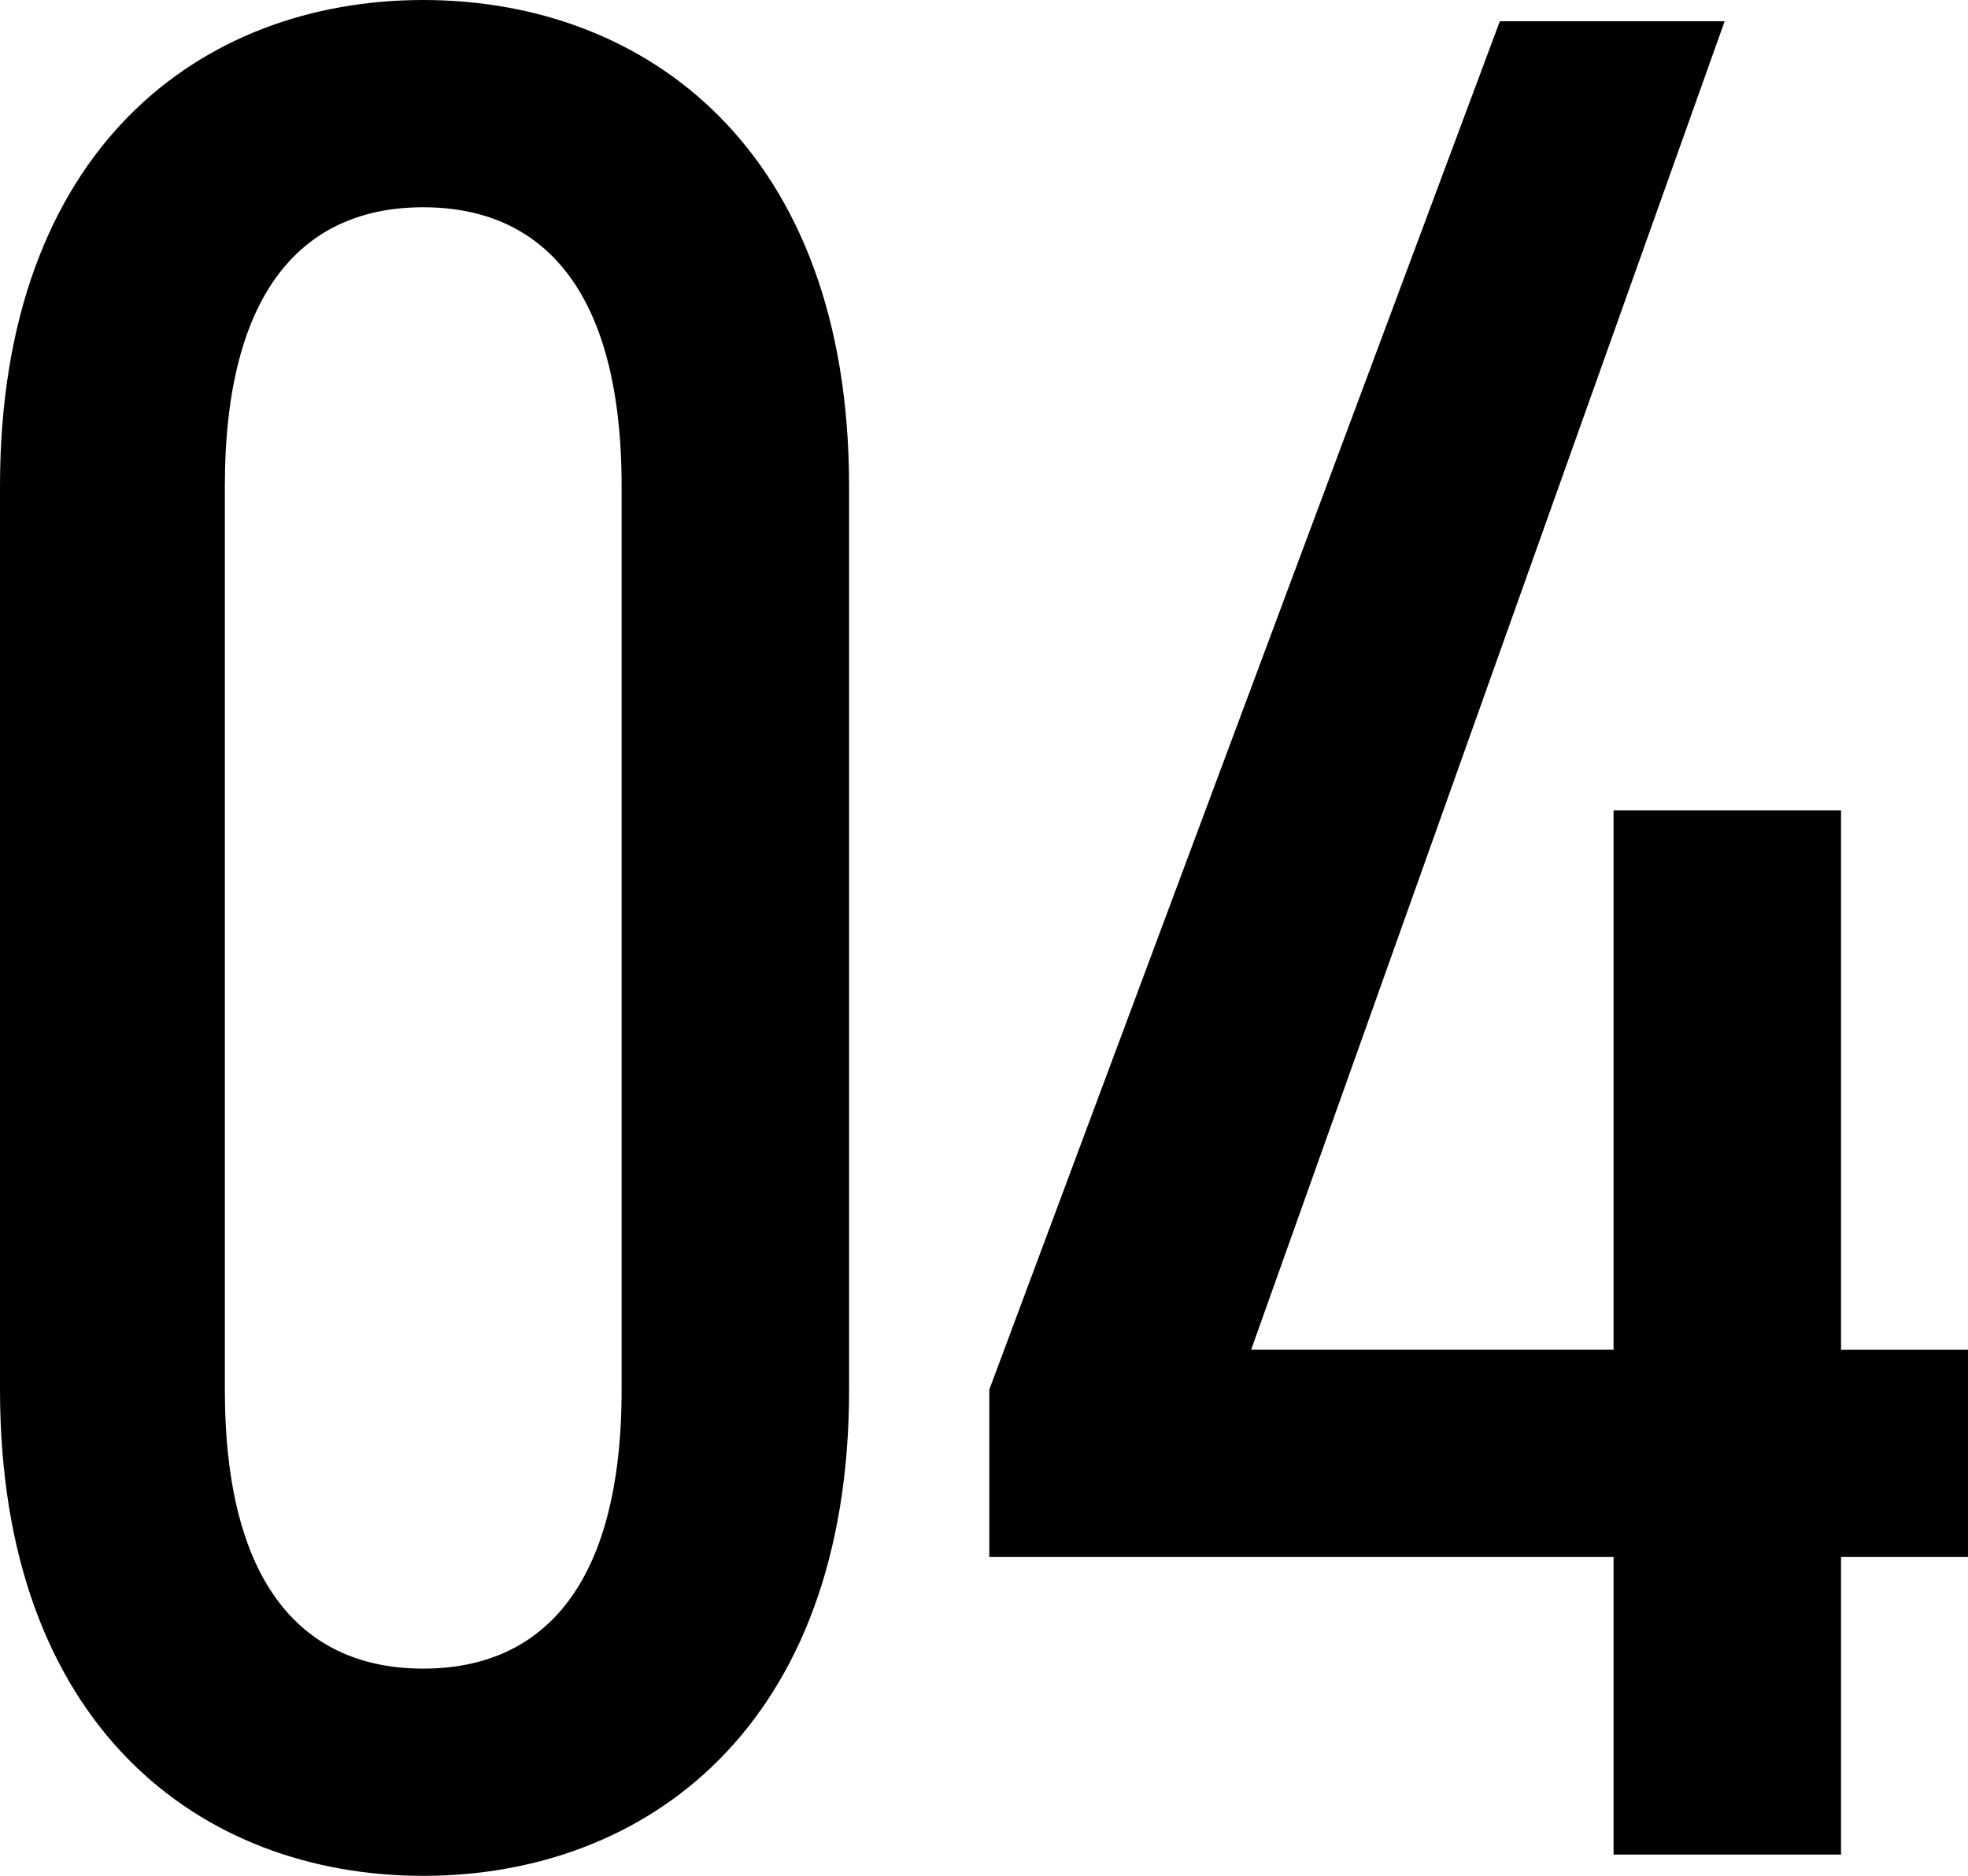
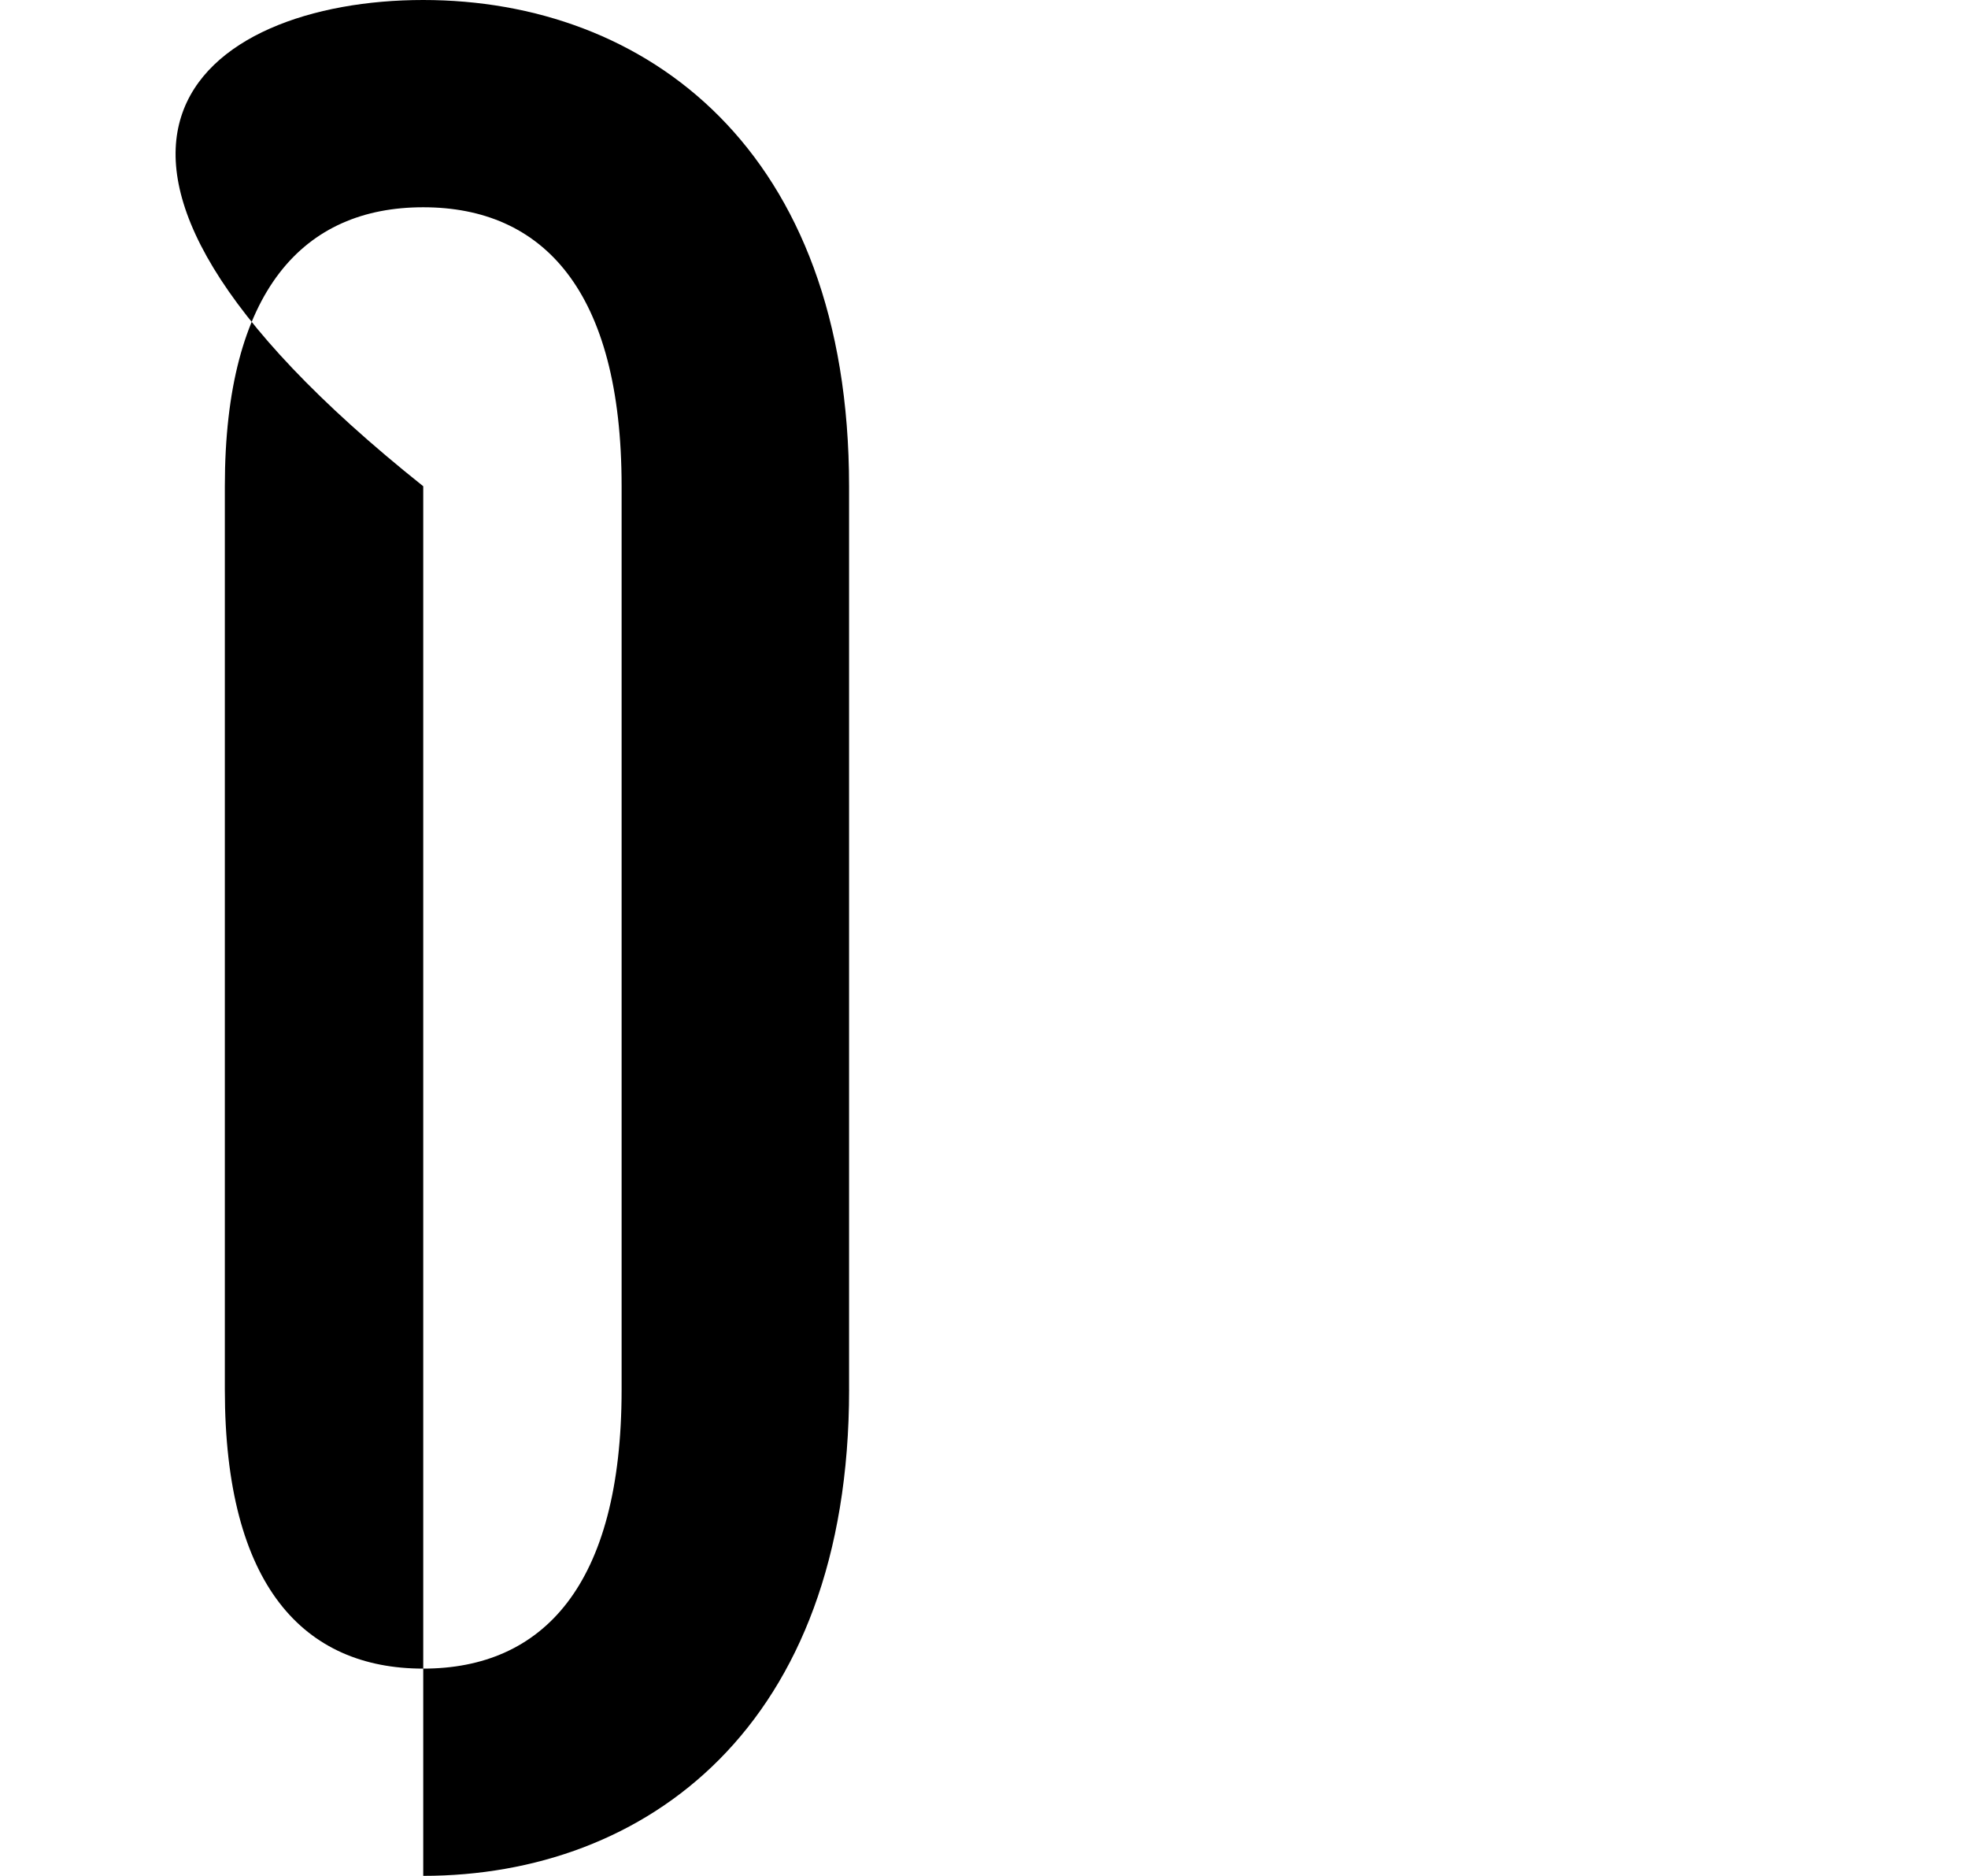
<svg xmlns="http://www.w3.org/2000/svg" id="_レイヤー_1" width="64" height="61" viewBox="0 0 64 61">
-   <path d="M27.613,45.189c0,10.973-6.624,15.811-13.849,15.811S0,56.162,0,45.189V15.812C0,4.839,6.537,0,13.763,0s13.849,4.839,13.849,15.812v29.377ZM13.763,6.74c-3.871,0-6.451,2.678-6.451,9.072v29.377c0,6.393,2.58,9.072,6.451,9.072s6.452-2.679,6.452-9.072V15.812c0-6.394-2.58-9.072-6.452-9.072Z" />
-   <path d="M56.086,.691l-15.399,43.201h11.786V26.353h7.398v17.54h4.129v6.739h-4.129v9.677h-7.398v-9.677h-20.301v-5.443L48.775,.691h7.312Z" />
+   <path d="M27.613,45.189c0,10.973-6.624,15.811-13.849,15.811V15.812C0,4.839,6.537,0,13.763,0s13.849,4.839,13.849,15.812v29.377ZM13.763,6.74c-3.871,0-6.451,2.678-6.451,9.072v29.377c0,6.393,2.58,9.072,6.451,9.072s6.452-2.679,6.452-9.072V15.812c0-6.394-2.58-9.072-6.452-9.072Z" />
</svg>